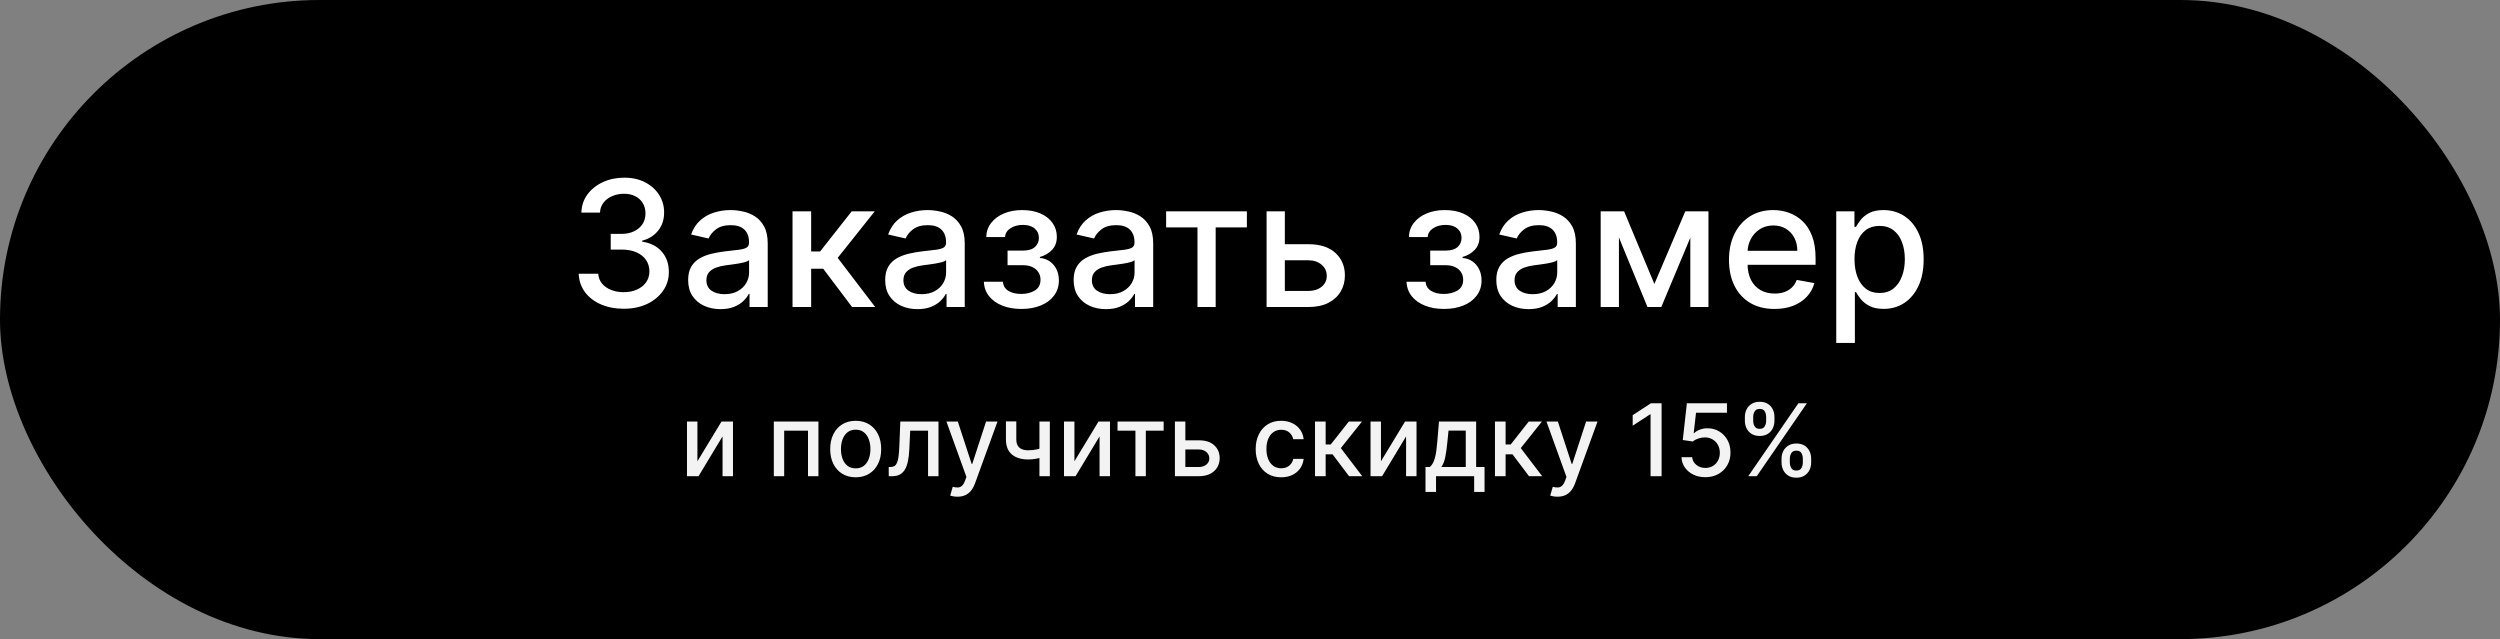
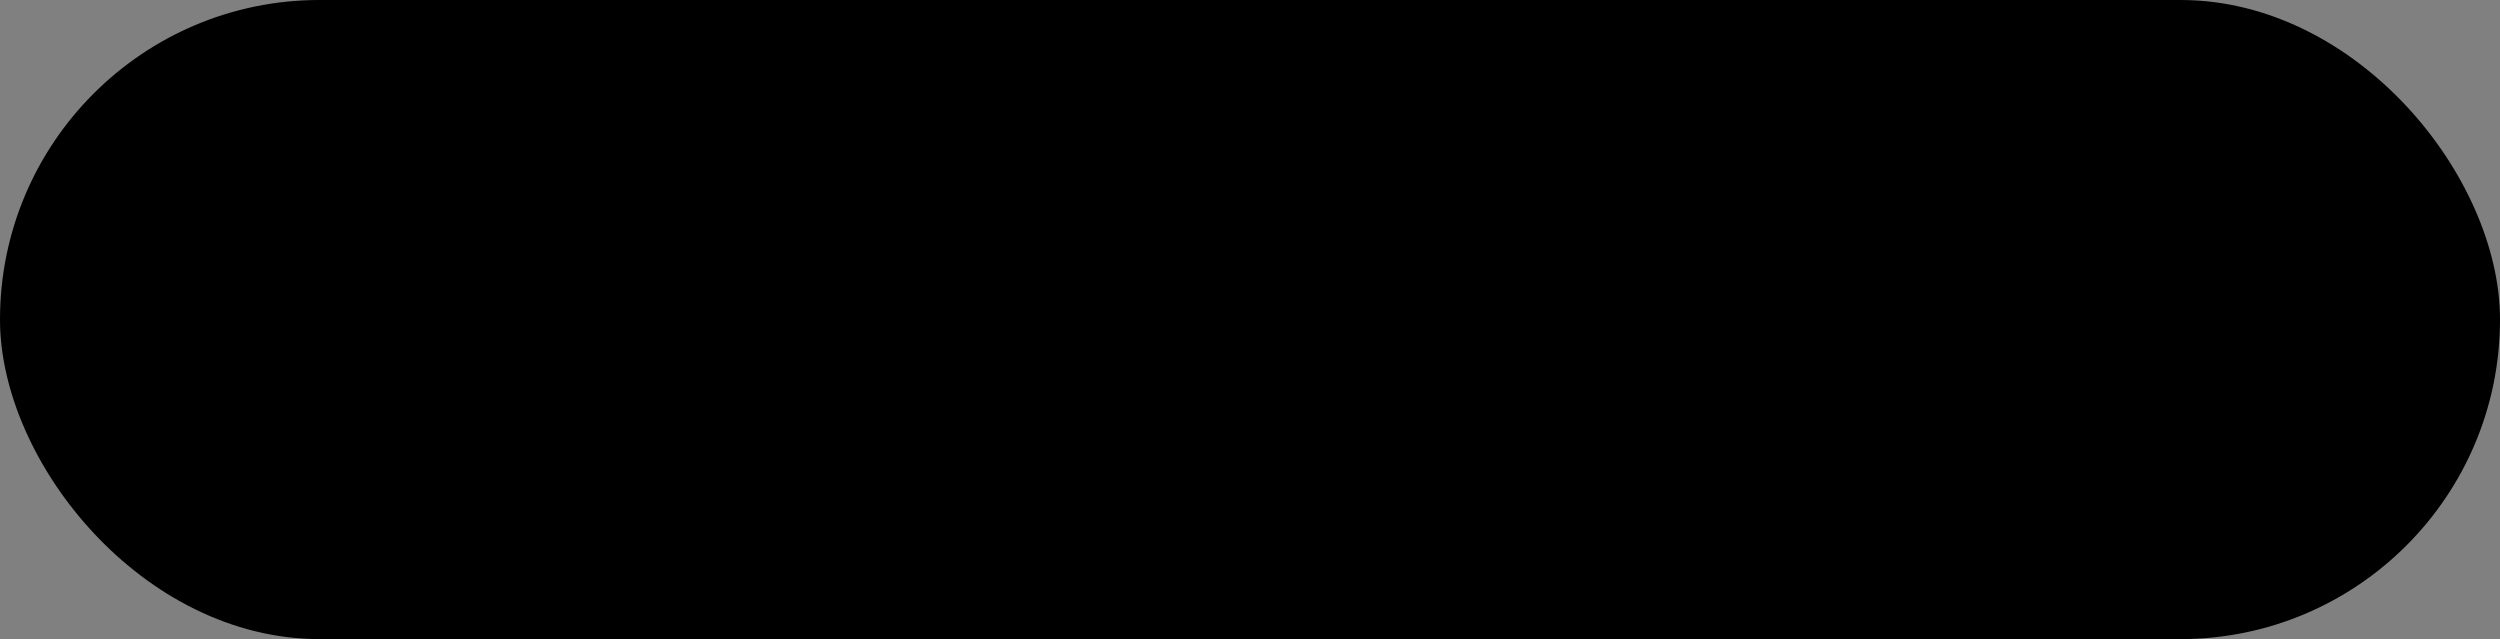
<svg xmlns="http://www.w3.org/2000/svg" width="399" height="102" viewBox="0 0 399 102" fill="none">
  <rect x="0" y="0" width="399" height="102" fill="#808080" stroke="none" />
  <rect width="399" height="102" rx="51" fill="black" />
-   <path d="M99.548 49.278C98.183 49.278 96.963 49.043 95.889 48.572C94.822 48.102 93.977 47.449 93.354 46.614C92.737 45.772 92.406 44.797 92.359 43.69H95.481C95.521 44.294 95.724 44.817 96.088 45.261C96.459 45.699 96.943 46.037 97.54 46.276C98.136 46.514 98.799 46.633 99.528 46.633C100.33 46.633 101.04 46.494 101.656 46.216C102.279 45.938 102.767 45.55 103.118 45.053C103.469 44.549 103.645 43.969 103.645 43.312C103.645 42.63 103.469 42.03 103.118 41.513C102.773 40.989 102.266 40.578 101.597 40.28C100.934 39.981 100.132 39.832 99.19 39.832H97.47V37.327H99.19C99.946 37.327 100.609 37.191 101.179 36.919C101.756 36.647 102.206 36.269 102.531 35.785C102.856 35.295 103.018 34.722 103.018 34.065C103.018 33.436 102.876 32.889 102.591 32.425C102.313 31.954 101.915 31.586 101.398 31.321C100.887 31.056 100.284 30.923 99.588 30.923C98.925 30.923 98.305 31.046 97.729 31.291C97.159 31.53 96.695 31.875 96.337 32.325C95.979 32.769 95.787 33.303 95.76 33.926H92.787C92.82 32.826 93.145 31.858 93.761 31.023C94.385 30.188 95.206 29.535 96.227 29.064C97.248 28.593 98.382 28.358 99.628 28.358C100.934 28.358 102.061 28.613 103.009 29.124C103.963 29.627 104.699 30.3 105.216 31.142C105.74 31.984 105.998 32.905 105.991 33.906C105.998 35.046 105.68 36.014 105.037 36.81C104.401 37.605 103.552 38.139 102.491 38.41V38.57C103.844 38.775 104.891 39.312 105.634 40.18C106.383 41.049 106.754 42.126 106.747 43.412C106.754 44.532 106.442 45.536 105.812 46.425C105.189 47.313 104.338 48.012 103.257 48.523C102.177 49.026 100.94 49.278 99.548 49.278ZM114.99 49.338C114.022 49.338 113.147 49.159 112.365 48.801C111.583 48.437 110.963 47.91 110.506 47.22C110.055 46.531 109.83 45.686 109.83 44.685C109.83 43.823 109.995 43.114 110.327 42.557C110.658 42 111.106 41.559 111.669 41.234C112.232 40.91 112.862 40.664 113.558 40.499C114.254 40.333 114.964 40.207 115.686 40.121C116.601 40.015 117.343 39.928 117.913 39.862C118.483 39.789 118.898 39.673 119.156 39.514C119.415 39.355 119.544 39.097 119.544 38.739V38.669C119.544 37.801 119.299 37.128 118.808 36.651C118.324 36.173 117.602 35.935 116.641 35.935C115.64 35.935 114.851 36.157 114.274 36.601C113.704 37.038 113.31 37.526 113.091 38.062L110.297 37.426C110.628 36.498 111.112 35.749 111.749 35.179C112.392 34.602 113.131 34.185 113.966 33.926C114.801 33.661 115.679 33.528 116.601 33.528C117.211 33.528 117.857 33.601 118.54 33.747C119.229 33.886 119.872 34.145 120.469 34.523C121.072 34.901 121.566 35.441 121.95 36.144C122.335 36.84 122.527 37.744 122.527 38.858V49H119.624V46.912H119.504C119.312 47.296 119.024 47.674 118.639 48.045C118.255 48.417 117.761 48.725 117.158 48.97C116.554 49.215 115.832 49.338 114.99 49.338ZM115.636 46.952C116.458 46.952 117.161 46.789 117.744 46.465C118.334 46.14 118.782 45.715 119.087 45.192C119.398 44.661 119.554 44.095 119.554 43.492V41.523C119.448 41.629 119.242 41.728 118.938 41.821C118.639 41.907 118.298 41.983 117.913 42.05C117.529 42.109 117.154 42.166 116.79 42.219C116.425 42.265 116.12 42.305 115.875 42.338C115.298 42.411 114.771 42.534 114.294 42.706C113.823 42.878 113.446 43.127 113.161 43.452C112.882 43.77 112.743 44.194 112.743 44.724C112.743 45.46 113.015 46.017 113.558 46.395C114.102 46.766 114.795 46.952 115.636 46.952ZM126.487 49V33.727H129.46V40.131H130.892L135.933 33.727H139.612L133.696 41.155L139.681 49H135.993L131.389 42.895H129.46V49H126.487ZM146.435 49.338C145.468 49.338 144.593 49.159 143.81 48.801C143.028 48.437 142.408 47.91 141.951 47.22C141.5 46.531 141.275 45.686 141.275 44.685C141.275 43.823 141.441 43.114 141.772 42.557C142.103 42 142.551 41.559 143.114 41.234C143.678 40.91 144.308 40.664 145.004 40.499C145.7 40.333 146.409 40.207 147.131 40.121C148.046 40.015 148.789 39.928 149.359 39.862C149.929 39.789 150.343 39.673 150.602 39.514C150.86 39.355 150.989 39.097 150.989 38.739V38.669C150.989 37.801 150.744 37.128 150.254 36.651C149.77 36.173 149.047 35.935 148.086 35.935C147.085 35.935 146.296 36.157 145.719 36.601C145.149 37.038 144.755 37.526 144.536 38.062L141.742 37.426C142.074 36.498 142.558 35.749 143.194 35.179C143.837 34.602 144.576 34.185 145.411 33.926C146.246 33.661 147.125 33.528 148.046 33.528C148.656 33.528 149.302 33.601 149.985 33.747C150.674 33.886 151.317 34.145 151.914 34.523C152.517 34.901 153.011 35.441 153.396 36.144C153.78 36.84 153.972 37.744 153.972 38.858V49H151.069V46.912H150.95C150.757 47.296 150.469 47.674 150.085 48.045C149.7 48.417 149.206 48.725 148.603 48.97C148 49.215 147.277 49.338 146.435 49.338ZM147.082 46.952C147.904 46.952 148.606 46.789 149.19 46.465C149.78 46.14 150.227 45.715 150.532 45.192C150.844 44.661 150.999 44.095 150.999 43.492V41.523C150.893 41.629 150.688 41.728 150.383 41.821C150.085 41.907 149.743 41.983 149.359 42.05C148.974 42.109 148.6 42.166 148.235 42.219C147.871 42.265 147.566 42.305 147.32 42.338C146.744 42.411 146.217 42.534 145.739 42.706C145.269 42.878 144.891 43.127 144.606 43.452C144.327 43.77 144.188 44.194 144.188 44.724C144.188 45.46 144.46 46.017 145.004 46.395C145.547 46.766 146.24 46.952 147.082 46.952ZM157.027 44.963H160.07C160.11 45.586 160.391 46.067 160.915 46.405C161.445 46.743 162.132 46.912 162.973 46.912C163.828 46.912 164.558 46.73 165.161 46.365C165.764 45.994 166.066 45.42 166.066 44.645C166.066 44.181 165.95 43.776 165.718 43.432C165.492 43.081 165.171 42.809 164.753 42.617C164.342 42.424 163.855 42.328 163.292 42.328H160.806V39.992H163.292C164.133 39.992 164.763 39.799 165.181 39.415C165.598 39.03 165.807 38.55 165.807 37.973C165.807 37.35 165.582 36.849 165.131 36.472C164.687 36.087 164.067 35.895 163.272 35.895C162.463 35.895 161.79 36.077 161.253 36.442C160.716 36.8 160.435 37.264 160.408 37.834H157.405C157.425 36.979 157.684 36.23 158.181 35.587C158.685 34.937 159.361 34.433 160.209 34.075C161.064 33.711 162.035 33.528 163.123 33.528C164.256 33.528 165.237 33.711 166.066 34.075C166.894 34.44 167.534 34.944 167.985 35.587C168.442 36.23 168.671 36.969 168.671 37.804C168.671 38.646 168.419 39.335 167.915 39.872C167.418 40.403 166.768 40.784 165.966 41.016V41.175C166.556 41.215 167.08 41.394 167.537 41.712C167.995 42.03 168.353 42.451 168.611 42.974C168.87 43.498 168.999 44.091 168.999 44.754C168.999 45.689 168.74 46.498 168.223 47.18C167.713 47.863 167.004 48.39 166.096 48.761C165.194 49.126 164.163 49.308 163.003 49.308C161.876 49.308 160.865 49.133 159.971 48.781C159.082 48.423 158.376 47.919 157.853 47.27C157.336 46.62 157.06 45.851 157.027 44.963ZM176.513 49.338C175.546 49.338 174.671 49.159 173.888 48.801C173.106 48.437 172.487 47.91 172.029 47.22C171.578 46.531 171.353 45.686 171.353 44.685C171.353 43.823 171.519 43.114 171.85 42.557C172.182 42 172.629 41.559 173.192 41.234C173.756 40.91 174.386 40.664 175.082 40.499C175.778 40.333 176.487 40.207 177.21 40.121C178.124 40.015 178.867 39.928 179.437 39.862C180.007 39.789 180.421 39.673 180.68 39.514C180.938 39.355 181.067 39.097 181.067 38.739V38.669C181.067 37.801 180.822 37.128 180.332 36.651C179.848 36.173 179.125 35.935 178.164 35.935C177.163 35.935 176.374 36.157 175.798 36.601C175.228 37.038 174.833 37.526 174.614 38.062L171.82 37.426C172.152 36.498 172.636 35.749 173.272 35.179C173.915 34.602 174.654 34.185 175.489 33.926C176.325 33.661 177.203 33.528 178.124 33.528C178.734 33.528 179.38 33.601 180.063 33.747C180.753 33.886 181.396 34.145 181.992 34.523C182.595 34.901 183.089 35.441 183.474 36.144C183.858 36.84 184.05 37.744 184.05 38.858V49H181.147V46.912H181.028C180.835 47.296 180.547 47.674 180.163 48.045C179.778 48.417 179.284 48.725 178.681 48.97C178.078 49.215 177.355 49.338 176.513 49.338ZM177.16 46.952C177.982 46.952 178.684 46.789 179.268 46.465C179.858 46.14 180.305 45.715 180.61 45.192C180.922 44.661 181.077 44.095 181.077 43.492V41.523C180.971 41.629 180.766 41.728 180.461 41.821C180.163 41.907 179.821 41.983 179.437 42.05C179.052 42.109 178.678 42.166 178.313 42.219C177.949 42.265 177.644 42.305 177.398 42.338C176.822 42.411 176.295 42.534 175.817 42.706C175.347 42.878 174.969 43.127 174.684 43.452C174.406 43.77 174.266 44.194 174.266 44.724C174.266 45.46 174.538 46.017 175.082 46.395C175.625 46.766 176.318 46.952 177.16 46.952ZM186.116 36.293V33.727H199.002V36.293H194.021V49H191.118V36.293H186.116ZM204.384 38.977H208.819C210.688 38.977 212.127 39.441 213.134 40.369C214.142 41.297 214.646 42.494 214.646 43.959C214.646 44.913 214.42 45.772 213.969 46.534C213.519 47.296 212.859 47.9 211.991 48.344C211.122 48.781 210.065 49 208.819 49H202.147V33.727H205.06V46.435H208.819C209.674 46.435 210.377 46.213 210.927 45.769C211.477 45.318 211.752 44.744 211.752 44.048C211.752 43.312 211.477 42.713 210.927 42.249C210.377 41.778 209.674 41.543 208.819 41.543H204.384V38.977ZM224.484 44.963H227.527C227.567 45.586 227.848 46.067 228.372 46.405C228.902 46.743 229.589 46.912 230.43 46.912C231.286 46.912 232.015 46.73 232.618 46.365C233.221 45.994 233.523 45.42 233.523 44.645C233.523 44.181 233.407 43.776 233.175 43.432C232.949 43.081 232.628 42.809 232.21 42.617C231.799 42.424 231.312 42.328 230.749 42.328H228.263V39.992H230.749C231.59 39.992 232.22 39.799 232.638 39.415C233.055 39.03 233.264 38.55 233.264 37.973C233.264 37.35 233.039 36.849 232.588 36.472C232.144 36.087 231.524 35.895 230.729 35.895C229.92 35.895 229.247 36.077 228.71 36.442C228.173 36.8 227.892 37.264 227.865 37.834H224.862C224.882 36.979 225.141 36.23 225.638 35.587C226.142 34.937 226.818 34.433 227.666 34.075C228.521 33.711 229.492 33.528 230.58 33.528C231.713 33.528 232.694 33.711 233.523 34.075C234.351 34.44 234.991 34.944 235.442 35.587C235.899 36.23 236.128 36.969 236.128 37.804C236.128 38.646 235.876 39.335 235.372 39.872C234.875 40.403 234.225 40.784 233.423 41.016V41.175C234.013 41.215 234.537 41.394 234.994 41.712C235.452 42.03 235.81 42.451 236.068 42.974C236.327 43.498 236.456 44.091 236.456 44.754C236.456 45.689 236.197 46.498 235.68 47.18C235.17 47.863 234.461 48.39 233.553 48.761C232.651 49.126 231.62 49.308 230.46 49.308C229.333 49.308 228.322 49.133 227.428 48.781C226.539 48.423 225.833 47.919 225.31 47.27C224.793 46.62 224.518 45.851 224.484 44.963ZM243.971 49.338C243.003 49.338 242.128 49.159 241.346 48.801C240.563 48.437 239.944 47.91 239.486 47.22C239.035 46.531 238.81 45.686 238.81 44.685C238.81 43.823 238.976 43.114 239.307 42.557C239.639 42 240.086 41.559 240.65 41.234C241.213 40.91 241.843 40.664 242.539 40.499C243.235 40.333 243.944 40.207 244.667 40.121C245.581 40.015 246.324 39.928 246.894 39.862C247.464 39.789 247.878 39.673 248.137 39.514C248.395 39.355 248.525 39.097 248.525 38.739V38.669C248.525 37.801 248.279 37.128 247.789 36.651C247.305 36.173 246.582 35.935 245.621 35.935C244.62 35.935 243.831 36.157 243.255 36.601C242.685 37.038 242.29 37.526 242.071 38.062L239.277 37.426C239.609 36.498 240.093 35.749 240.729 35.179C241.372 34.602 242.111 34.185 242.946 33.926C243.782 33.661 244.66 33.528 245.581 33.528C246.191 33.528 246.837 33.601 247.52 33.747C248.21 33.886 248.853 34.145 249.449 34.523C250.052 34.901 250.546 35.441 250.931 36.144C251.315 36.84 251.507 37.744 251.507 38.858V49H248.604V46.912H248.485C248.292 47.296 248.004 47.674 247.62 48.045C247.235 48.417 246.741 48.725 246.138 48.97C245.535 49.215 244.812 49.338 243.971 49.338ZM244.617 46.952C245.439 46.952 246.141 46.789 246.725 46.465C247.315 46.14 247.762 45.715 248.067 45.192C248.379 44.661 248.534 44.095 248.534 43.492V41.523C248.428 41.629 248.223 41.728 247.918 41.821C247.62 41.907 247.278 41.983 246.894 42.05C246.509 42.109 246.135 42.166 245.77 42.219C245.406 42.265 245.101 42.305 244.855 42.338C244.279 42.411 243.752 42.534 243.275 42.706C242.804 42.878 242.426 43.127 242.141 43.452C241.863 43.77 241.723 44.194 241.723 44.724C241.723 45.46 241.995 46.017 242.539 46.395C243.082 46.766 243.775 46.952 244.617 46.952ZM264.038 45.321L268.97 33.727H271.536L265.142 49H262.935L256.67 33.727H259.206L264.038 45.321ZM258.381 33.727V49H255.467V33.727H258.381ZM269.776 49V33.727H272.669V49H269.776ZM283.214 49.308C281.709 49.308 280.413 48.987 279.326 48.344C278.246 47.694 277.41 46.783 276.82 45.609C276.237 44.429 275.945 43.047 275.945 41.463C275.945 39.899 276.237 38.52 276.82 37.327C277.41 36.133 278.232 35.202 279.286 34.533C280.347 33.863 281.586 33.528 283.005 33.528C283.867 33.528 284.702 33.671 285.511 33.956C286.319 34.241 287.045 34.688 287.688 35.298C288.331 35.908 288.838 36.7 289.21 37.675C289.581 38.642 289.766 39.819 289.766 41.205V42.258H277.626V40.031H286.853C286.853 39.249 286.694 38.556 286.376 37.953C286.058 37.343 285.61 36.863 285.033 36.511C284.463 36.16 283.794 35.984 283.025 35.984C282.19 35.984 281.46 36.19 280.837 36.601C280.221 37.005 279.744 37.535 279.406 38.192C279.074 38.841 278.908 39.547 278.908 40.31V42.05C278.908 43.071 279.087 43.939 279.445 44.655C279.81 45.371 280.317 45.918 280.967 46.295C281.616 46.667 282.375 46.852 283.244 46.852C283.807 46.852 284.321 46.773 284.785 46.614C285.249 46.448 285.65 46.203 285.988 45.878C286.326 45.553 286.585 45.152 286.763 44.675L289.577 45.182C289.352 46.01 288.948 46.736 288.364 47.359C287.788 47.976 287.062 48.456 286.187 48.801C285.318 49.139 284.327 49.308 283.214 49.308ZM293.065 54.727V33.727H295.968V36.203H296.217C296.389 35.885 296.638 35.517 296.963 35.099C297.288 34.682 297.738 34.317 298.315 34.006C298.892 33.688 299.654 33.528 300.602 33.528C301.835 33.528 302.935 33.84 303.903 34.463C304.871 35.086 305.63 35.984 306.18 37.158C306.737 38.331 307.015 39.743 307.015 41.394C307.015 43.044 306.74 44.459 306.19 45.639C305.64 46.812 304.884 47.717 303.923 48.354C302.962 48.983 301.865 49.298 300.632 49.298C299.704 49.298 298.945 49.142 298.355 48.831C297.771 48.519 297.314 48.155 296.983 47.737C296.651 47.32 296.396 46.948 296.217 46.624H296.038V54.727H293.065ZM295.978 41.364C295.978 42.438 296.134 43.379 296.446 44.188C296.757 44.996 297.208 45.629 297.798 46.087C298.388 46.537 299.11 46.763 299.966 46.763C300.854 46.763 301.596 46.528 302.193 46.057C302.789 45.58 303.24 44.933 303.545 44.118C303.857 43.303 304.012 42.385 304.012 41.364C304.012 40.356 303.86 39.451 303.555 38.649C303.257 37.847 302.806 37.214 302.203 36.75C301.606 36.286 300.86 36.054 299.966 36.054C299.104 36.054 298.375 36.276 297.778 36.72C297.188 37.164 296.741 37.784 296.436 38.58C296.131 39.375 295.978 40.303 295.978 41.364Z" fill="white" />
-   <path d="M111.307 73.619L115.153 67.273H116.983V76H115.318V69.648L111.489 76H109.642V67.273H111.307V73.619ZM123.501 76V67.273H130.621V76H128.956V68.739H125.155V76H123.501ZM136.568 76.176C135.75 76.176 135.036 75.989 134.426 75.614C133.816 75.239 133.343 74.714 133.006 74.04C132.669 73.365 132.5 72.578 132.5 71.676C132.5 70.771 132.669 69.979 133.006 69.301C133.343 68.623 133.816 68.097 134.426 67.722C135.036 67.347 135.75 67.159 136.568 67.159C137.386 67.159 138.1 67.347 138.71 67.722C139.32 68.097 139.794 68.623 140.131 69.301C140.468 69.979 140.636 70.771 140.636 71.676C140.636 72.578 140.468 73.365 140.131 74.04C139.794 74.714 139.32 75.239 138.71 75.614C138.1 75.989 137.386 76.176 136.568 76.176ZM136.574 74.75C137.104 74.75 137.544 74.61 137.892 74.329C138.241 74.049 138.498 73.676 138.665 73.21C138.835 72.744 138.92 72.231 138.92 71.671C138.92 71.114 138.835 70.602 138.665 70.136C138.498 69.667 138.241 69.29 137.892 69.006C137.544 68.722 137.104 68.579 136.574 68.579C136.04 68.579 135.597 68.722 135.244 69.006C134.896 69.29 134.636 69.667 134.466 70.136C134.299 70.602 134.216 71.114 134.216 71.671C134.216 72.231 134.299 72.744 134.466 73.21C134.636 73.676 134.896 74.049 135.244 74.329C135.597 74.61 136.04 74.75 136.574 74.75ZM141.845 76L141.839 74.528H142.152C142.394 74.528 142.597 74.477 142.76 74.375C142.927 74.269 143.063 74.091 143.169 73.841C143.275 73.591 143.357 73.246 143.413 72.807C143.47 72.364 143.512 71.807 143.538 71.136L143.692 67.273H149.783V76H148.118V68.739H145.266L145.129 71.704C145.095 72.424 145.021 73.053 144.908 73.591C144.798 74.129 144.637 74.578 144.425 74.938C144.213 75.294 143.94 75.561 143.607 75.739C143.273 75.913 142.868 76 142.391 76H141.845ZM152.81 79.273C152.556 79.273 152.325 79.252 152.116 79.21C151.908 79.172 151.753 79.131 151.651 79.085L152.06 77.693C152.37 77.776 152.647 77.812 152.889 77.801C153.132 77.79 153.346 77.699 153.531 77.528C153.721 77.358 153.887 77.079 154.031 76.693L154.241 76.114L151.048 67.273H152.866L155.077 74.046H155.168L157.378 67.273H159.202L155.605 77.165C155.438 77.619 155.226 78.004 154.969 78.318C154.711 78.636 154.404 78.875 154.048 79.034C153.692 79.193 153.279 79.273 152.81 79.273ZM167.554 67.273V76H165.895V67.273H167.554ZM166.832 71.324V72.79C166.571 72.896 166.295 72.99 166.003 73.074C165.711 73.153 165.404 73.216 165.082 73.261C164.76 73.307 164.425 73.329 164.077 73.329C162.997 73.329 162.139 73.066 161.503 72.54C160.866 72.01 160.548 71.199 160.548 70.108V67.256H162.202V70.108C162.202 70.521 162.277 70.856 162.429 71.114C162.58 71.371 162.796 71.561 163.077 71.682C163.357 71.803 163.69 71.864 164.077 71.864C164.588 71.864 165.06 71.816 165.491 71.722C165.927 71.623 166.374 71.49 166.832 71.324ZM171.479 73.619L175.325 67.273H177.155V76H175.49V69.648L171.661 76H169.814V67.273H171.479V73.619ZM178.357 68.739V67.273H185.72V68.739H182.874V76H181.214V68.739H178.357ZM188.795 70.273H191.33C192.398 70.273 193.22 70.538 193.795 71.068C194.371 71.599 194.659 72.282 194.659 73.119C194.659 73.665 194.53 74.155 194.273 74.591C194.015 75.026 193.638 75.371 193.142 75.625C192.646 75.875 192.042 76 191.33 76H187.517V67.273H189.182V74.534H191.33C191.818 74.534 192.22 74.407 192.534 74.153C192.848 73.896 193.006 73.568 193.006 73.171C193.006 72.75 192.848 72.407 192.534 72.142C192.22 71.873 191.818 71.739 191.33 71.739H188.795V70.273ZM204.474 76.176C203.63 76.176 202.902 75.985 202.293 75.602C201.687 75.216 201.221 74.684 200.895 74.006C200.569 73.328 200.406 72.551 200.406 71.676C200.406 70.79 200.573 70.008 200.906 69.329C201.24 68.648 201.709 68.115 202.315 67.733C202.921 67.35 203.635 67.159 204.457 67.159C205.12 67.159 205.711 67.282 206.23 67.528C206.749 67.771 207.168 68.112 207.486 68.551C207.808 68.99 207.999 69.504 208.06 70.091H206.406C206.315 69.682 206.107 69.329 205.781 69.034C205.459 68.739 205.027 68.591 204.486 68.591C204.012 68.591 203.598 68.716 203.241 68.966C202.889 69.212 202.615 69.564 202.418 70.023C202.221 70.477 202.122 71.015 202.122 71.636C202.122 72.273 202.219 72.822 202.412 73.284C202.605 73.746 202.878 74.104 203.23 74.358C203.586 74.612 204.005 74.739 204.486 74.739C204.808 74.739 205.099 74.68 205.361 74.562C205.626 74.441 205.848 74.269 206.026 74.046C206.207 73.822 206.334 73.553 206.406 73.239H208.06C207.999 73.803 207.815 74.307 207.509 74.75C207.202 75.193 206.791 75.542 206.276 75.796C205.764 76.049 205.164 76.176 204.474 76.176ZM209.876 76V67.273H211.575V70.932H212.393L215.274 67.273H217.376L213.996 71.517L217.416 76H215.308L212.678 72.511H211.575V76H209.876ZM220.401 73.619L224.247 67.273H226.077V76H224.412V69.648L220.582 76H218.736V67.273H220.401V73.619ZM227.509 78.517V74.528H228.219C228.401 74.362 228.554 74.163 228.679 73.932C228.808 73.701 228.916 73.426 229.003 73.108C229.094 72.79 229.17 72.419 229.23 71.994C229.291 71.566 229.344 71.078 229.389 70.528L229.662 67.273H235.594V74.528H236.935V78.517H235.276V76H229.19V78.517H227.509ZM230.037 74.528H233.935V68.727H231.185L231.003 70.528C230.916 71.445 230.806 72.24 230.673 72.915C230.541 73.585 230.329 74.123 230.037 74.528ZM238.595 76V67.273H240.294V70.932H241.112L243.993 67.273H246.095L242.714 71.517L246.135 76H244.027L241.396 72.511H240.294V76H238.595ZM248.575 79.273C248.321 79.273 248.09 79.252 247.882 79.21C247.674 79.172 247.518 79.131 247.416 79.085L247.825 77.693C248.136 77.776 248.412 77.812 248.655 77.801C248.897 77.79 249.111 77.699 249.297 77.528C249.486 77.358 249.653 77.079 249.797 76.693L250.007 76.114L246.814 67.273H248.632L250.842 74.046H250.933L253.143 67.273H254.967L251.371 77.165C251.204 77.619 250.992 78.004 250.734 78.318C250.477 78.636 250.17 78.875 249.814 79.034C249.458 79.193 249.045 79.273 248.575 79.273ZM265.19 64.364V76H263.429V66.125H263.361L260.577 67.943V66.261L263.48 64.364H265.19ZM272.179 76.159C271.467 76.159 270.827 76.023 270.259 75.75C269.694 75.474 269.243 75.095 268.906 74.614C268.569 74.133 268.389 73.583 268.366 72.966H270.071C270.113 73.466 270.334 73.877 270.736 74.199C271.137 74.521 271.618 74.682 272.179 74.682C272.626 74.682 273.022 74.579 273.366 74.375C273.715 74.167 273.988 73.881 274.185 73.517C274.385 73.153 274.486 72.739 274.486 72.273C274.486 71.799 274.384 71.377 274.179 71.006C273.974 70.635 273.692 70.343 273.332 70.131C272.976 69.919 272.567 69.811 272.105 69.807C271.753 69.807 271.399 69.867 271.043 69.989C270.687 70.11 270.399 70.269 270.179 70.466L268.571 70.227L269.224 64.364H275.622V65.869H270.685L270.315 69.125H270.384C270.611 68.905 270.912 68.722 271.287 68.574C271.666 68.426 272.071 68.352 272.503 68.352C273.211 68.352 273.842 68.521 274.395 68.858C274.952 69.195 275.389 69.655 275.707 70.239C276.029 70.818 276.188 71.485 276.185 72.239C276.188 72.992 276.018 73.665 275.673 74.256C275.332 74.847 274.859 75.312 274.253 75.653C273.651 75.99 272.959 76.159 272.179 76.159ZM284.334 73.818V73.204C284.334 72.765 284.425 72.364 284.607 72C284.792 71.633 285.061 71.339 285.413 71.119C285.769 70.896 286.199 70.784 286.703 70.784C287.218 70.784 287.65 70.894 287.999 71.114C288.347 71.333 288.61 71.627 288.788 71.994C288.97 72.362 289.061 72.765 289.061 73.204V73.818C289.061 74.258 288.97 74.661 288.788 75.028C288.607 75.392 288.339 75.686 287.987 75.909C287.639 76.129 287.211 76.239 286.703 76.239C286.192 76.239 285.76 76.129 285.408 75.909C285.055 75.686 284.788 75.392 284.607 75.028C284.425 74.661 284.334 74.258 284.334 73.818ZM285.658 73.204V73.818C285.658 74.144 285.735 74.439 285.891 74.704C286.046 74.97 286.317 75.102 286.703 75.102C287.086 75.102 287.353 74.97 287.504 74.704C287.656 74.439 287.732 74.144 287.732 73.818V73.204C287.732 72.879 287.658 72.583 287.51 72.318C287.366 72.053 287.097 71.921 286.703 71.921C286.324 71.921 286.055 72.053 285.896 72.318C285.737 72.583 285.658 72.879 285.658 73.204ZM278.482 67.159V66.546C278.482 66.106 278.572 65.703 278.754 65.335C278.94 64.968 279.209 64.674 279.561 64.454C279.917 64.235 280.347 64.125 280.851 64.125C281.366 64.125 281.798 64.235 282.146 64.454C282.495 64.674 282.758 64.968 282.936 65.335C283.114 65.703 283.203 66.106 283.203 66.546V67.159C283.203 67.599 283.112 68.002 282.93 68.369C282.752 68.733 282.487 69.026 282.135 69.25C281.786 69.47 281.358 69.579 280.851 69.579C280.336 69.579 279.902 69.47 279.55 69.25C279.201 69.026 278.936 68.733 278.754 68.369C278.572 68.002 278.482 67.599 278.482 67.159ZM279.811 66.546V67.159C279.811 67.485 279.887 67.78 280.038 68.046C280.194 68.311 280.464 68.443 280.851 68.443C281.23 68.443 281.495 68.311 281.646 68.046C281.802 67.78 281.879 67.485 281.879 67.159V66.546C281.879 66.22 281.805 65.924 281.658 65.659C281.51 65.394 281.241 65.261 280.851 65.261C280.472 65.261 280.203 65.394 280.044 65.659C279.889 65.924 279.811 66.22 279.811 66.546ZM279.021 76L287.021 64.364H288.379L280.379 76H279.021Z" fill="white" fill-opacity="0.95" />
</svg>